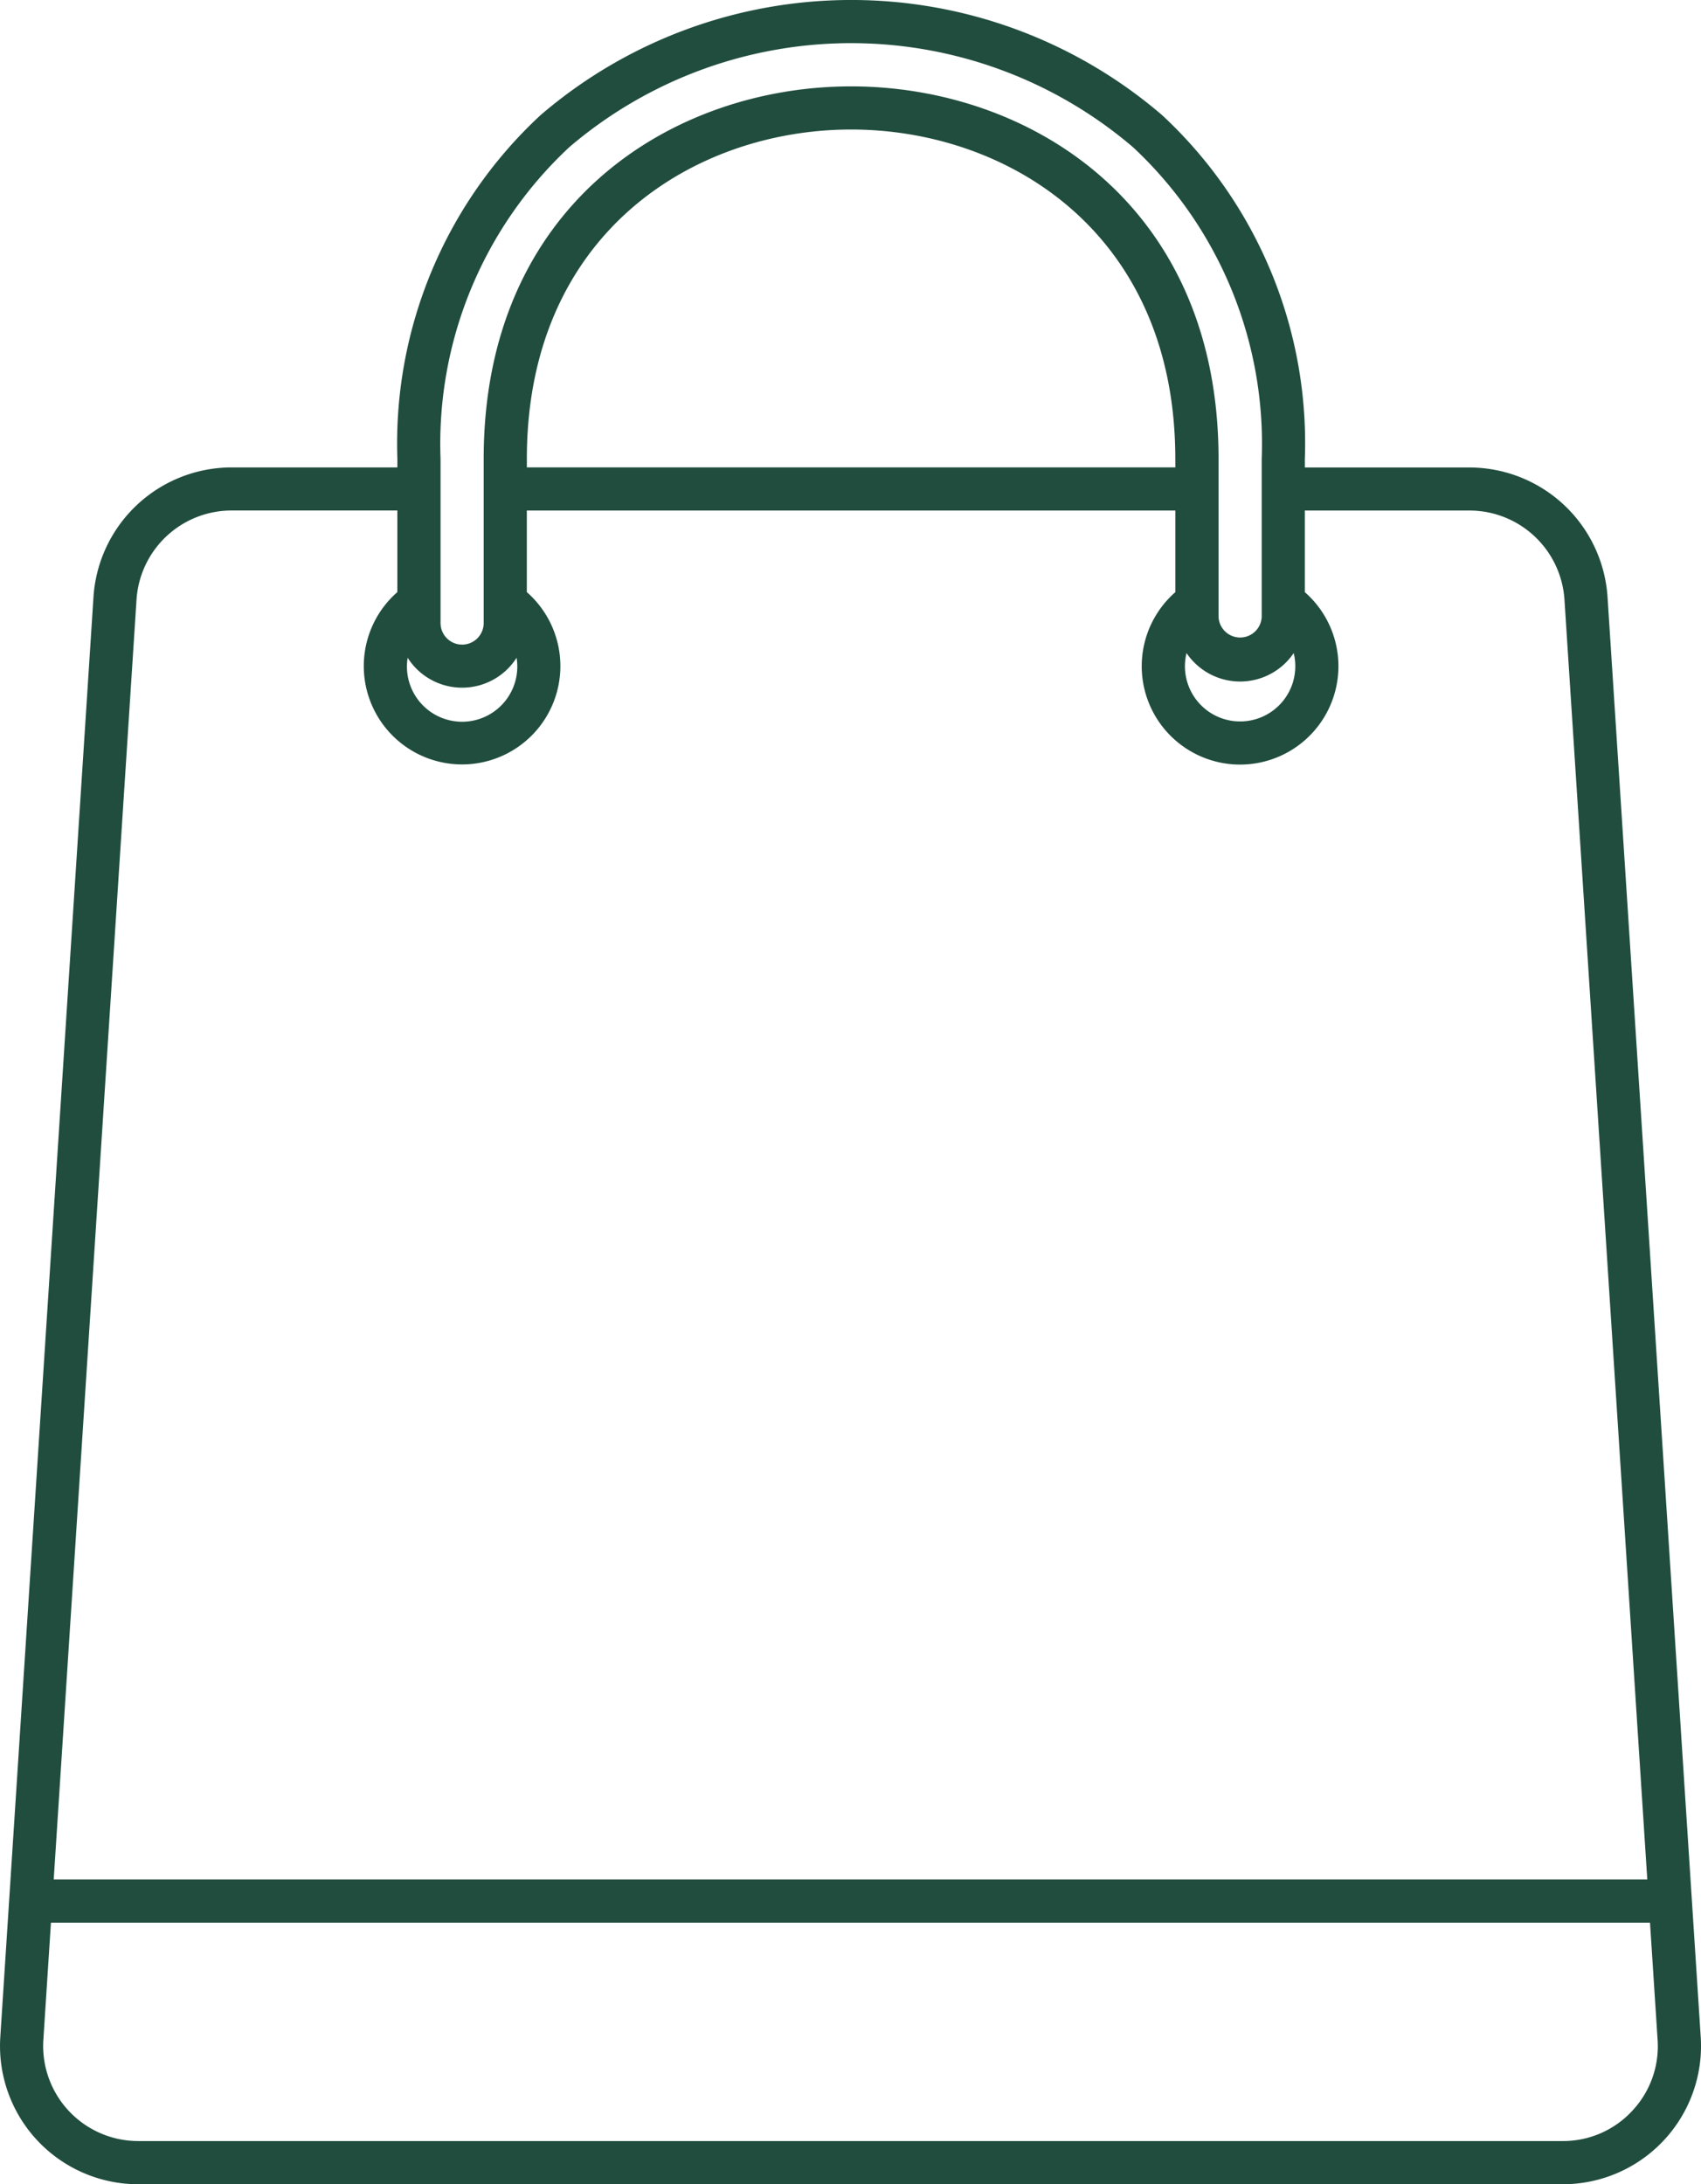
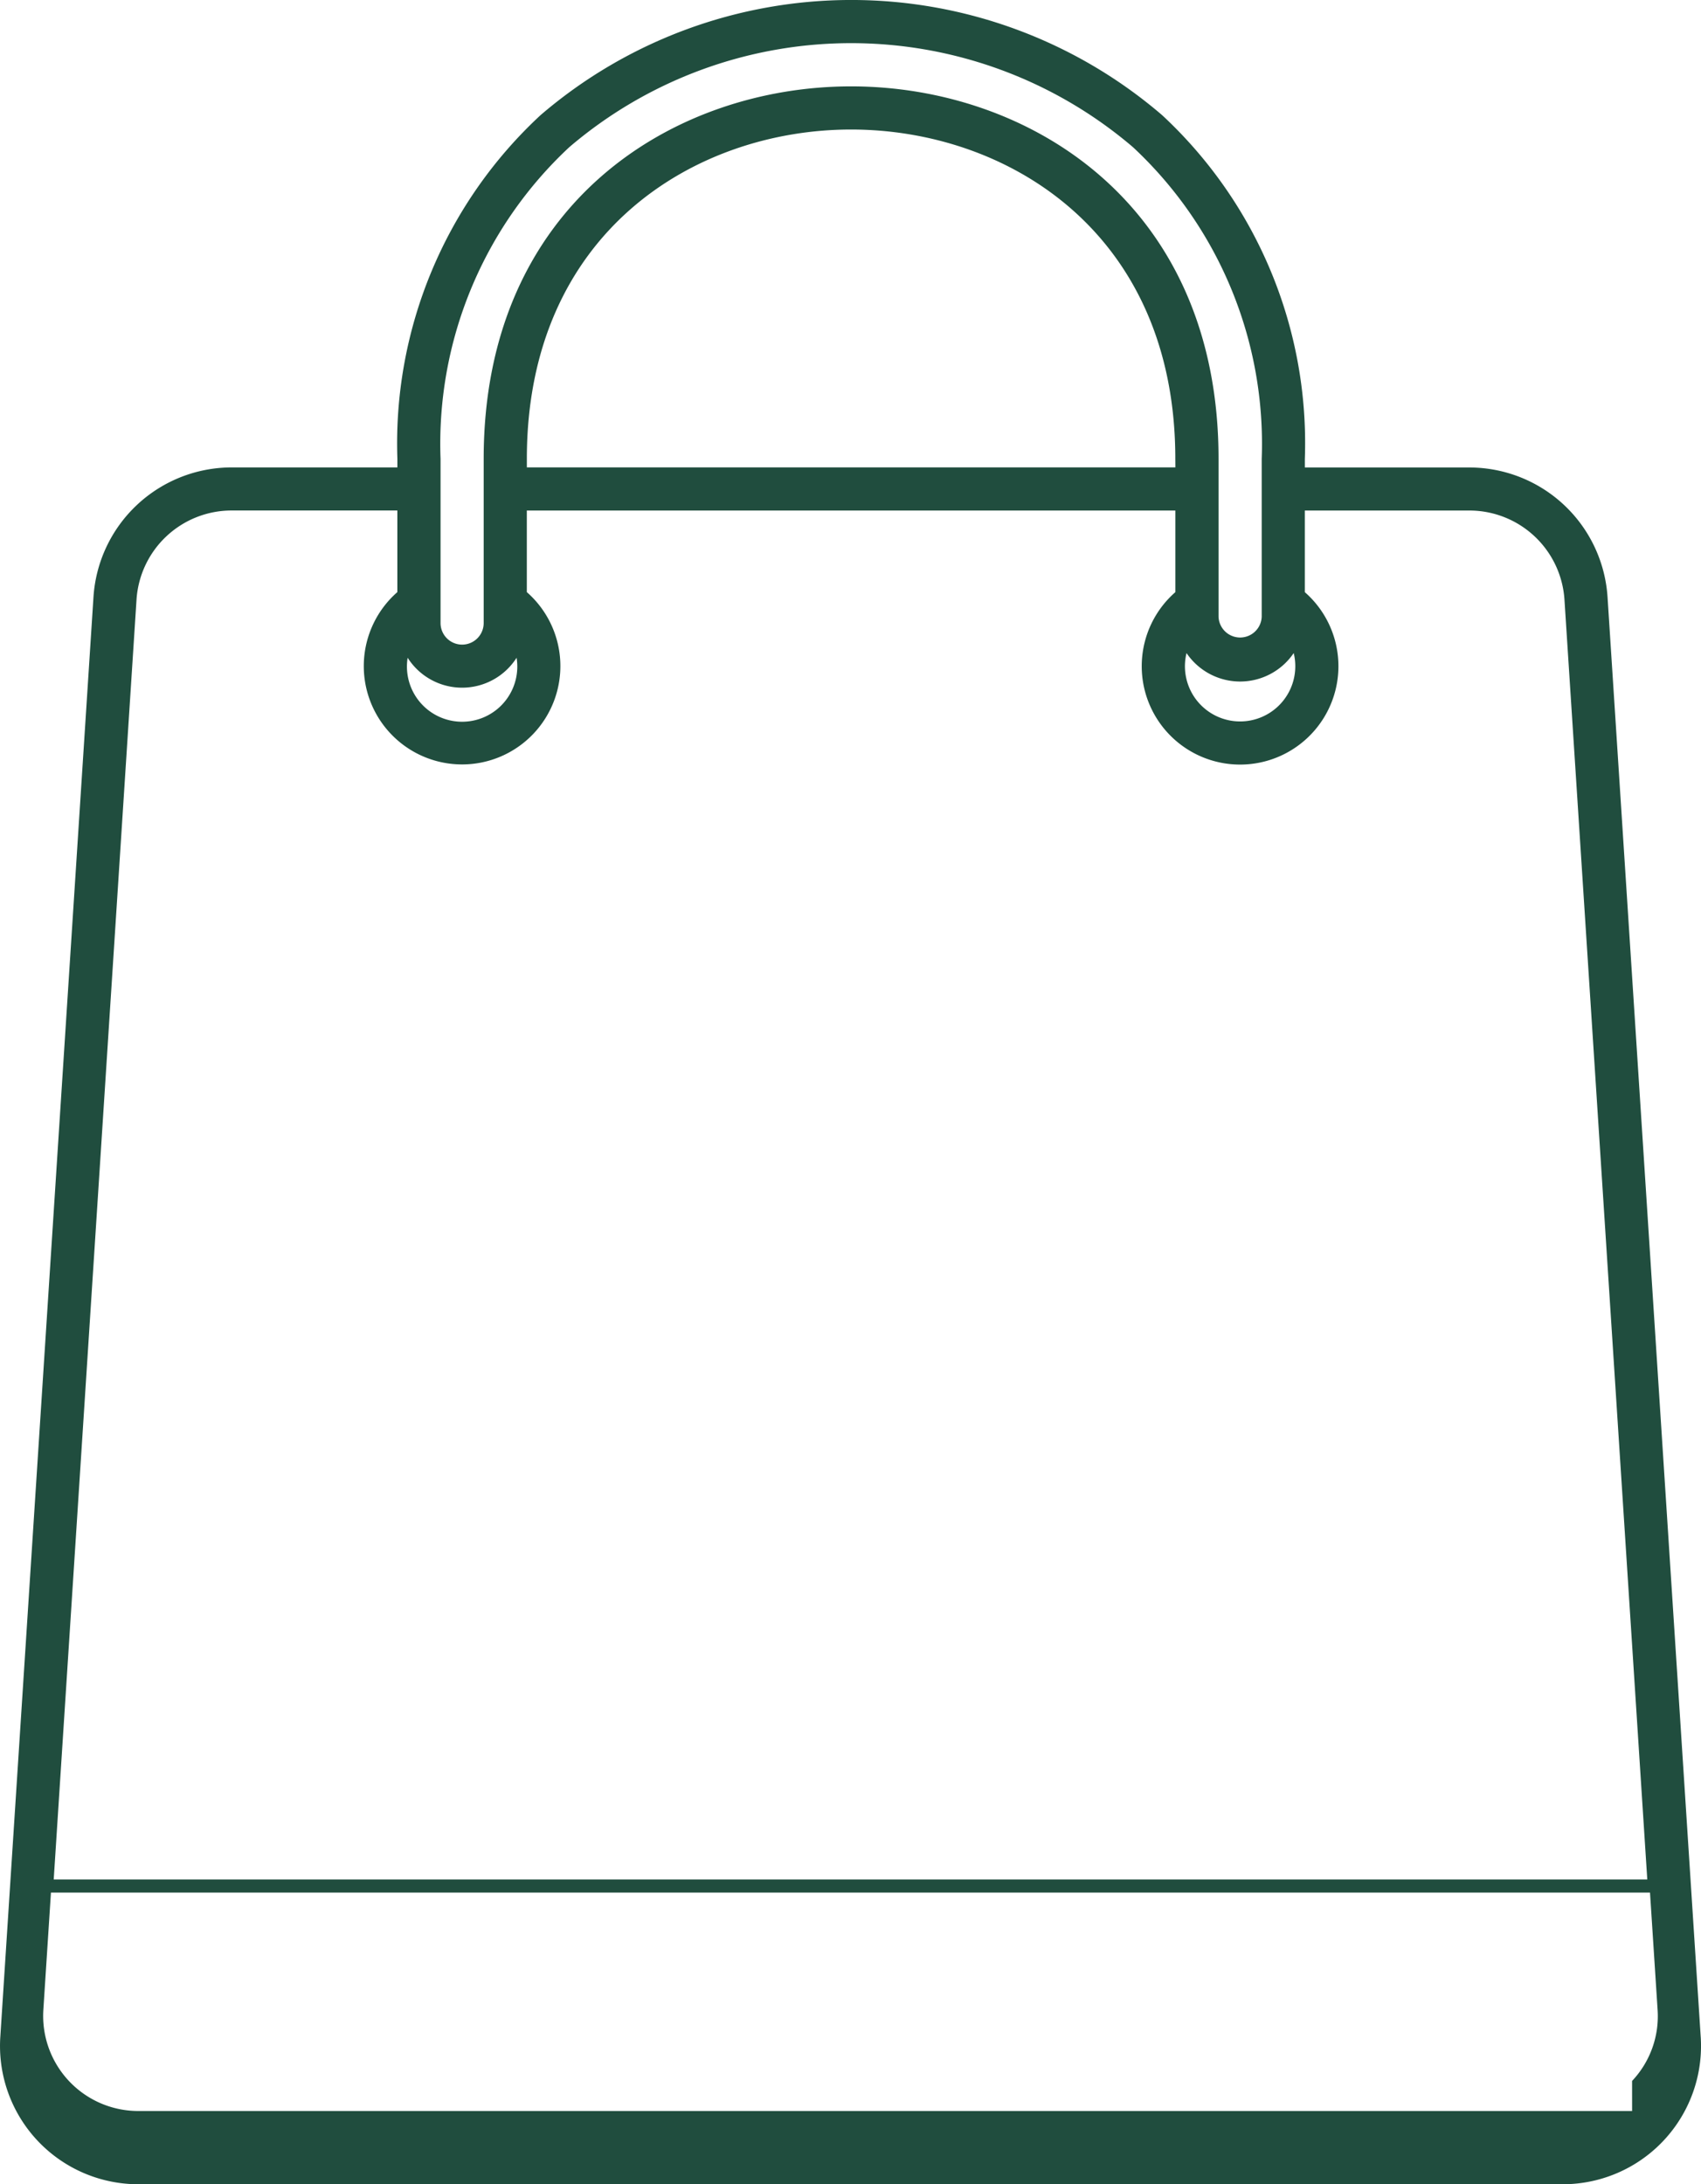
<svg xmlns="http://www.w3.org/2000/svg" width="101.269" height="130" viewBox="0 0 101.269 130">
-   <path id="Path_302" data-name="Path 302" d="M116.761,127.528l-5.548-85.713a8.25,8.25,0,0,0-8.214-7.7H93.193v-.511a26.629,26.629,0,0,0-8.5-20.462,28.4,28.4,0,0,0-37,0A26.624,26.624,0,0,0,39.167,33.6v.511H29.289a8.25,8.25,0,0,0-8.214,7.7l-5.548,85.721a8.232,8.232,0,0,0,8.213,8.763h84.809a8.232,8.232,0,0,0,8.213-8.763ZM92.624,45.94a3.285,3.285,0,1,1-6.475-.779,3.851,3.851,0,0,0,6.38,0A3.229,3.229,0,0,1,92.624,45.94Zm-46.318,0a3.285,3.285,0,1,1-6.528-.5,3.843,3.843,0,0,0,6.486,0,3.287,3.287,0,0,1,.042.5ZM85.485,34.109H46.875V33.6c0-13.466,10.007-19.6,19.306-19.6s19.3,6.132,19.3,19.6ZM41.737,33.6A24.121,24.121,0,0,1,49.4,15.052a25.832,25.832,0,0,1,33.562,0A24.126,24.126,0,0,1,90.625,33.6V43a1.286,1.286,0,0,1-2.57,0V33.6c0-15.23-11.339-22.168-21.874-22.168S44.305,18.367,44.305,33.6v9.774a1.284,1.284,0,0,1-2.568,0Zm-18.1,8.375a5.673,5.673,0,0,1,5.649-5.3h9.879v4.858a5.852,5.852,0,1,0,7.708,0V36.677h38.61v4.858a5.855,5.855,0,1,0,7.708,0V36.677H103a5.673,5.673,0,0,1,5.649,5.3l4.931,76.177H18.707Zm89.039,89.96a5.61,5.61,0,0,1-4.13,1.789H23.739a5.662,5.662,0,0,1-5.649-6.026l.452-6.974h95.2l.452,6.974a5.61,5.61,0,0,1-1.519,4.237Z" transform="translate(-15.509 -6.291)" fill="#204d3e" />
+   <path id="Path_302" data-name="Path 302" d="M116.761,127.528l-5.548-85.713a8.25,8.25,0,0,0-8.214-7.7H93.193v-.511a26.629,26.629,0,0,0-8.5-20.462,28.4,28.4,0,0,0-37,0A26.624,26.624,0,0,0,39.167,33.6v.511H29.289a8.25,8.25,0,0,0-8.214,7.7l-5.548,85.721a8.232,8.232,0,0,0,8.213,8.763h84.809a8.232,8.232,0,0,0,8.213-8.763ZM92.624,45.94a3.285,3.285,0,1,1-6.475-.779,3.851,3.851,0,0,0,6.38,0A3.229,3.229,0,0,1,92.624,45.94Zm-46.318,0a3.285,3.285,0,1,1-6.528-.5,3.843,3.843,0,0,0,6.486,0,3.287,3.287,0,0,1,.042.5ZM85.485,34.109H46.875V33.6c0-13.466,10.007-19.6,19.306-19.6s19.3,6.132,19.3,19.6ZM41.737,33.6A24.121,24.121,0,0,1,49.4,15.052a25.832,25.832,0,0,1,33.562,0A24.126,24.126,0,0,1,90.625,33.6V43a1.286,1.286,0,0,1-2.57,0V33.6c0-15.23-11.339-22.168-21.874-22.168S44.305,18.367,44.305,33.6v9.774a1.284,1.284,0,0,1-2.568,0Zm-18.1,8.375a5.673,5.673,0,0,1,5.649-5.3h9.879v4.858a5.852,5.852,0,1,0,7.708,0V36.677h38.61v4.858a5.855,5.855,0,1,0,7.708,0V36.677H103a5.673,5.673,0,0,1,5.649,5.3l4.931,76.177H18.707Zm89.039,89.96H23.739a5.662,5.662,0,0,1-5.649-6.026l.452-6.974h95.2l.452,6.974a5.61,5.61,0,0,1-1.519,4.237Z" transform="translate(-15.509 -6.291)" fill="#204d3e" />
</svg>